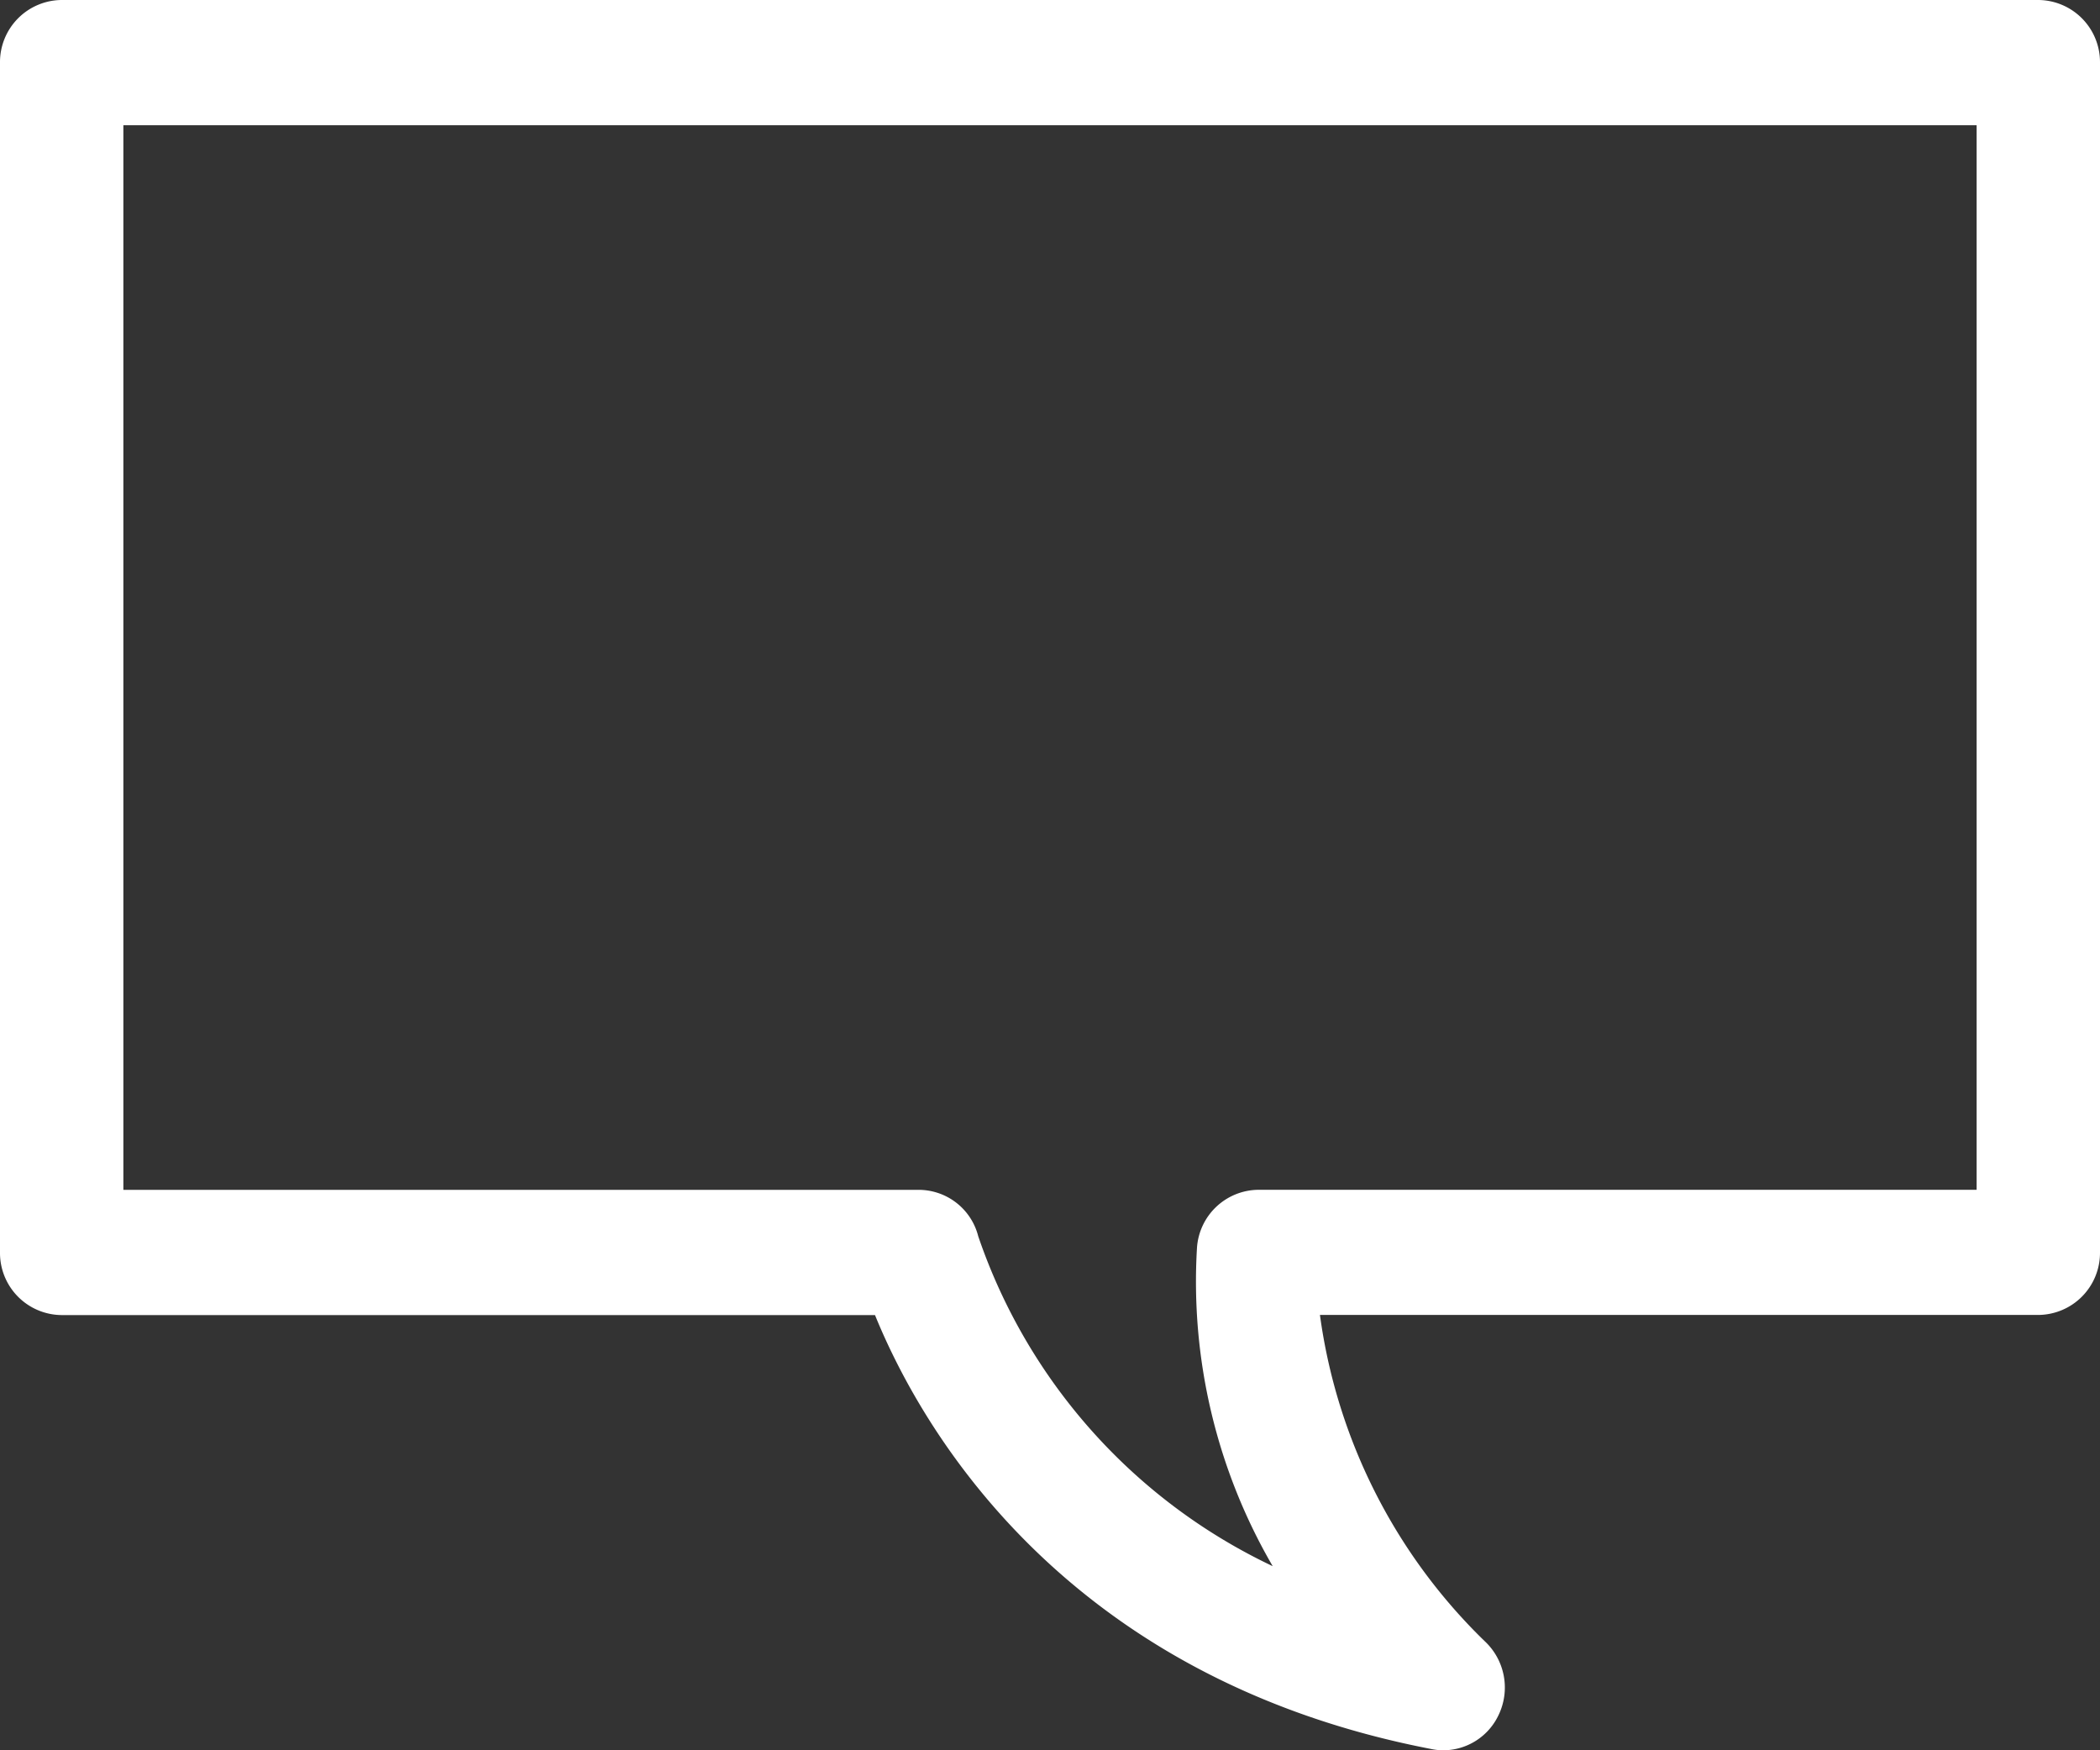
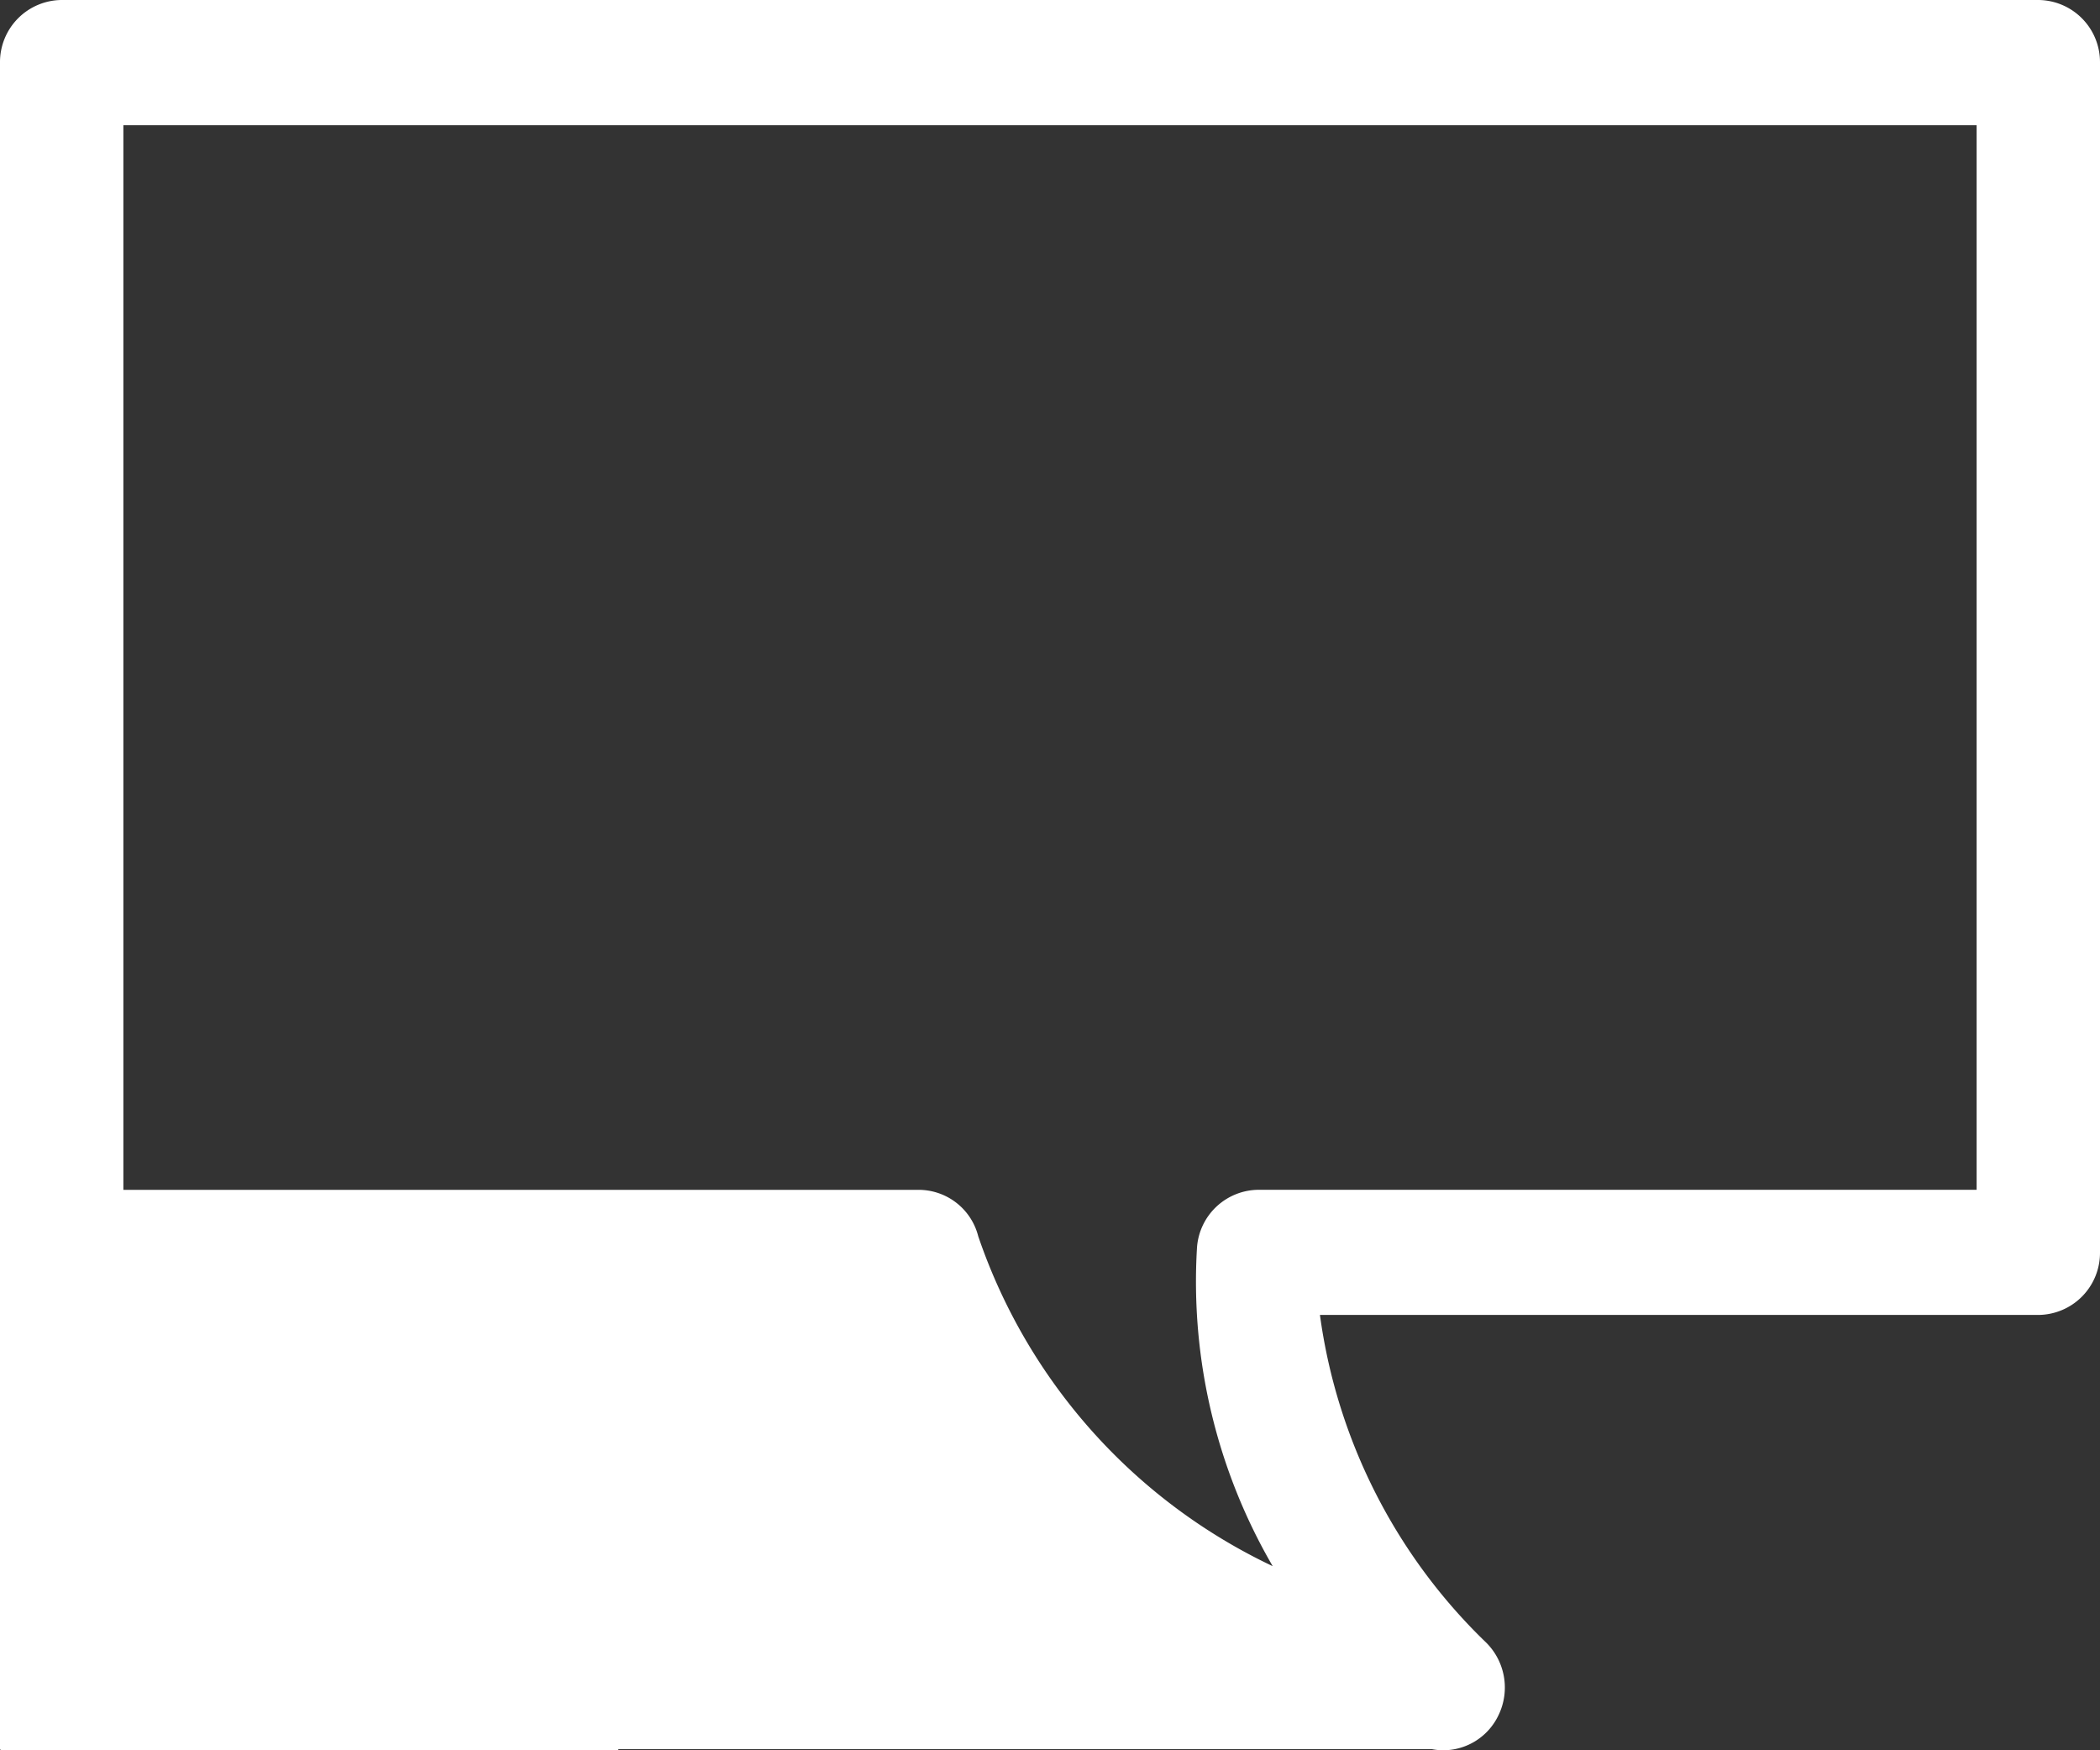
<svg xmlns="http://www.w3.org/2000/svg" width="48" height="40" viewBox="0 0 48 40">
  <rect x="0" y="0" width="48" height="40" fill="#333333" stroke="none" />
  <defs>
    <style>
      .cls-1 {
        fill: #fff;
        fill-rule: evenodd;
      }
    </style>
  </defs>
-   <path id="nav1.svg" class="cls-1" d="M1237.99,55a1.31,1.31,0,0,1-.26-0.026c-8.53-1.638-11.74-7.486-12.73-9.92h-18.59A1.42,1.42,0,0,1,1205,43.62V16.432A1.42,1.42,0,0,1,1206.41,15h45.18a1.42,1.42,0,0,1,1.41,1.431V43.62a1.42,1.42,0,0,1-1.41,1.431h-16.42a12.792,12.792,0,0,0,3.76,7.45,1.449,1.449,0,0,1,.32,1.7A1.4,1.4,0,0,1,1237.99,55Zm-30.17-12.808H1226a1.406,1.406,0,0,1,1.36,1.062,12.971,12.971,0,0,0,6.73,7.538,12.938,12.938,0,0,1-1.73-7.282,1.42,1.42,0,0,1,1.4-1.319h16.42V17.862h-42.36V42.188Z" transform="translate(-1205 -15)" />
+   <path id="nav1.svg" class="cls-1" d="M1237.99,55a1.31,1.31,0,0,1-.26-0.026h-18.59A1.42,1.42,0,0,1,1205,43.62V16.432A1.42,1.42,0,0,1,1206.41,15h45.18a1.42,1.42,0,0,1,1.41,1.431V43.62a1.42,1.42,0,0,1-1.41,1.431h-16.42a12.792,12.792,0,0,0,3.76,7.45,1.449,1.449,0,0,1,.32,1.7A1.4,1.4,0,0,1,1237.99,55Zm-30.17-12.808H1226a1.406,1.406,0,0,1,1.36,1.062,12.971,12.971,0,0,0,6.73,7.538,12.938,12.938,0,0,1-1.73-7.282,1.42,1.42,0,0,1,1.4-1.319h16.42V17.862h-42.36V42.188Z" transform="translate(-1205 -15)" />
</svg>